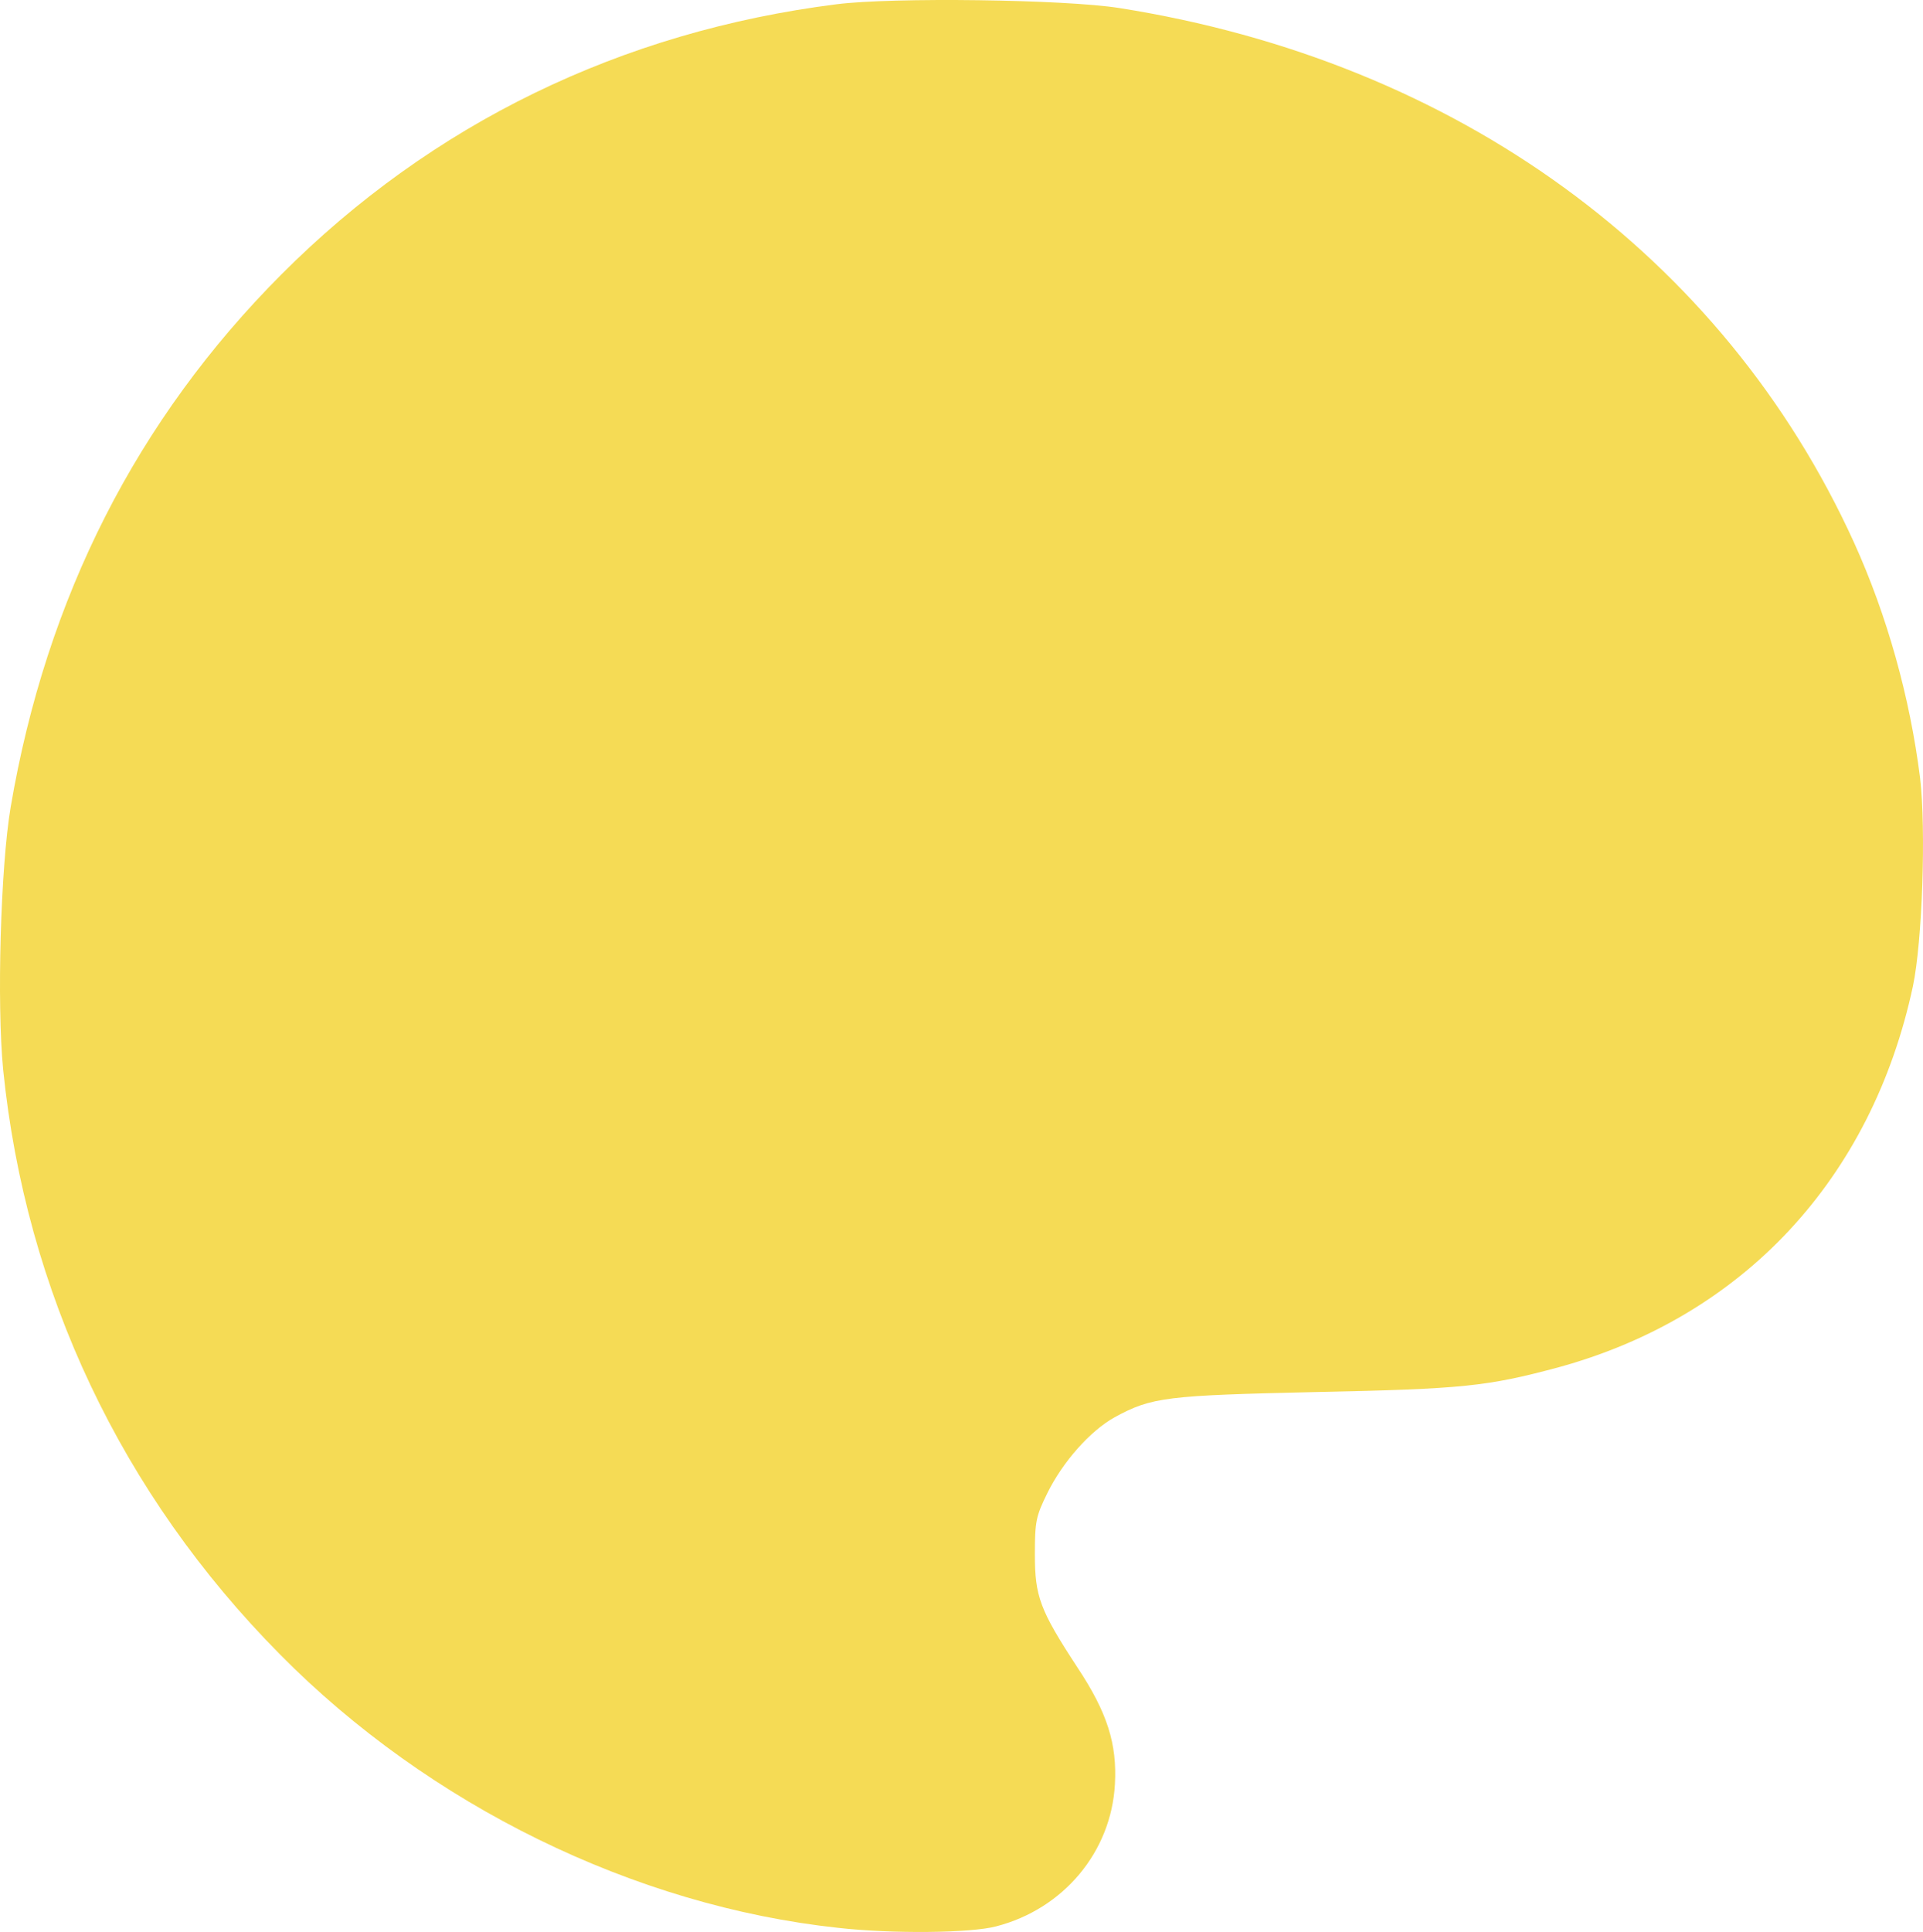
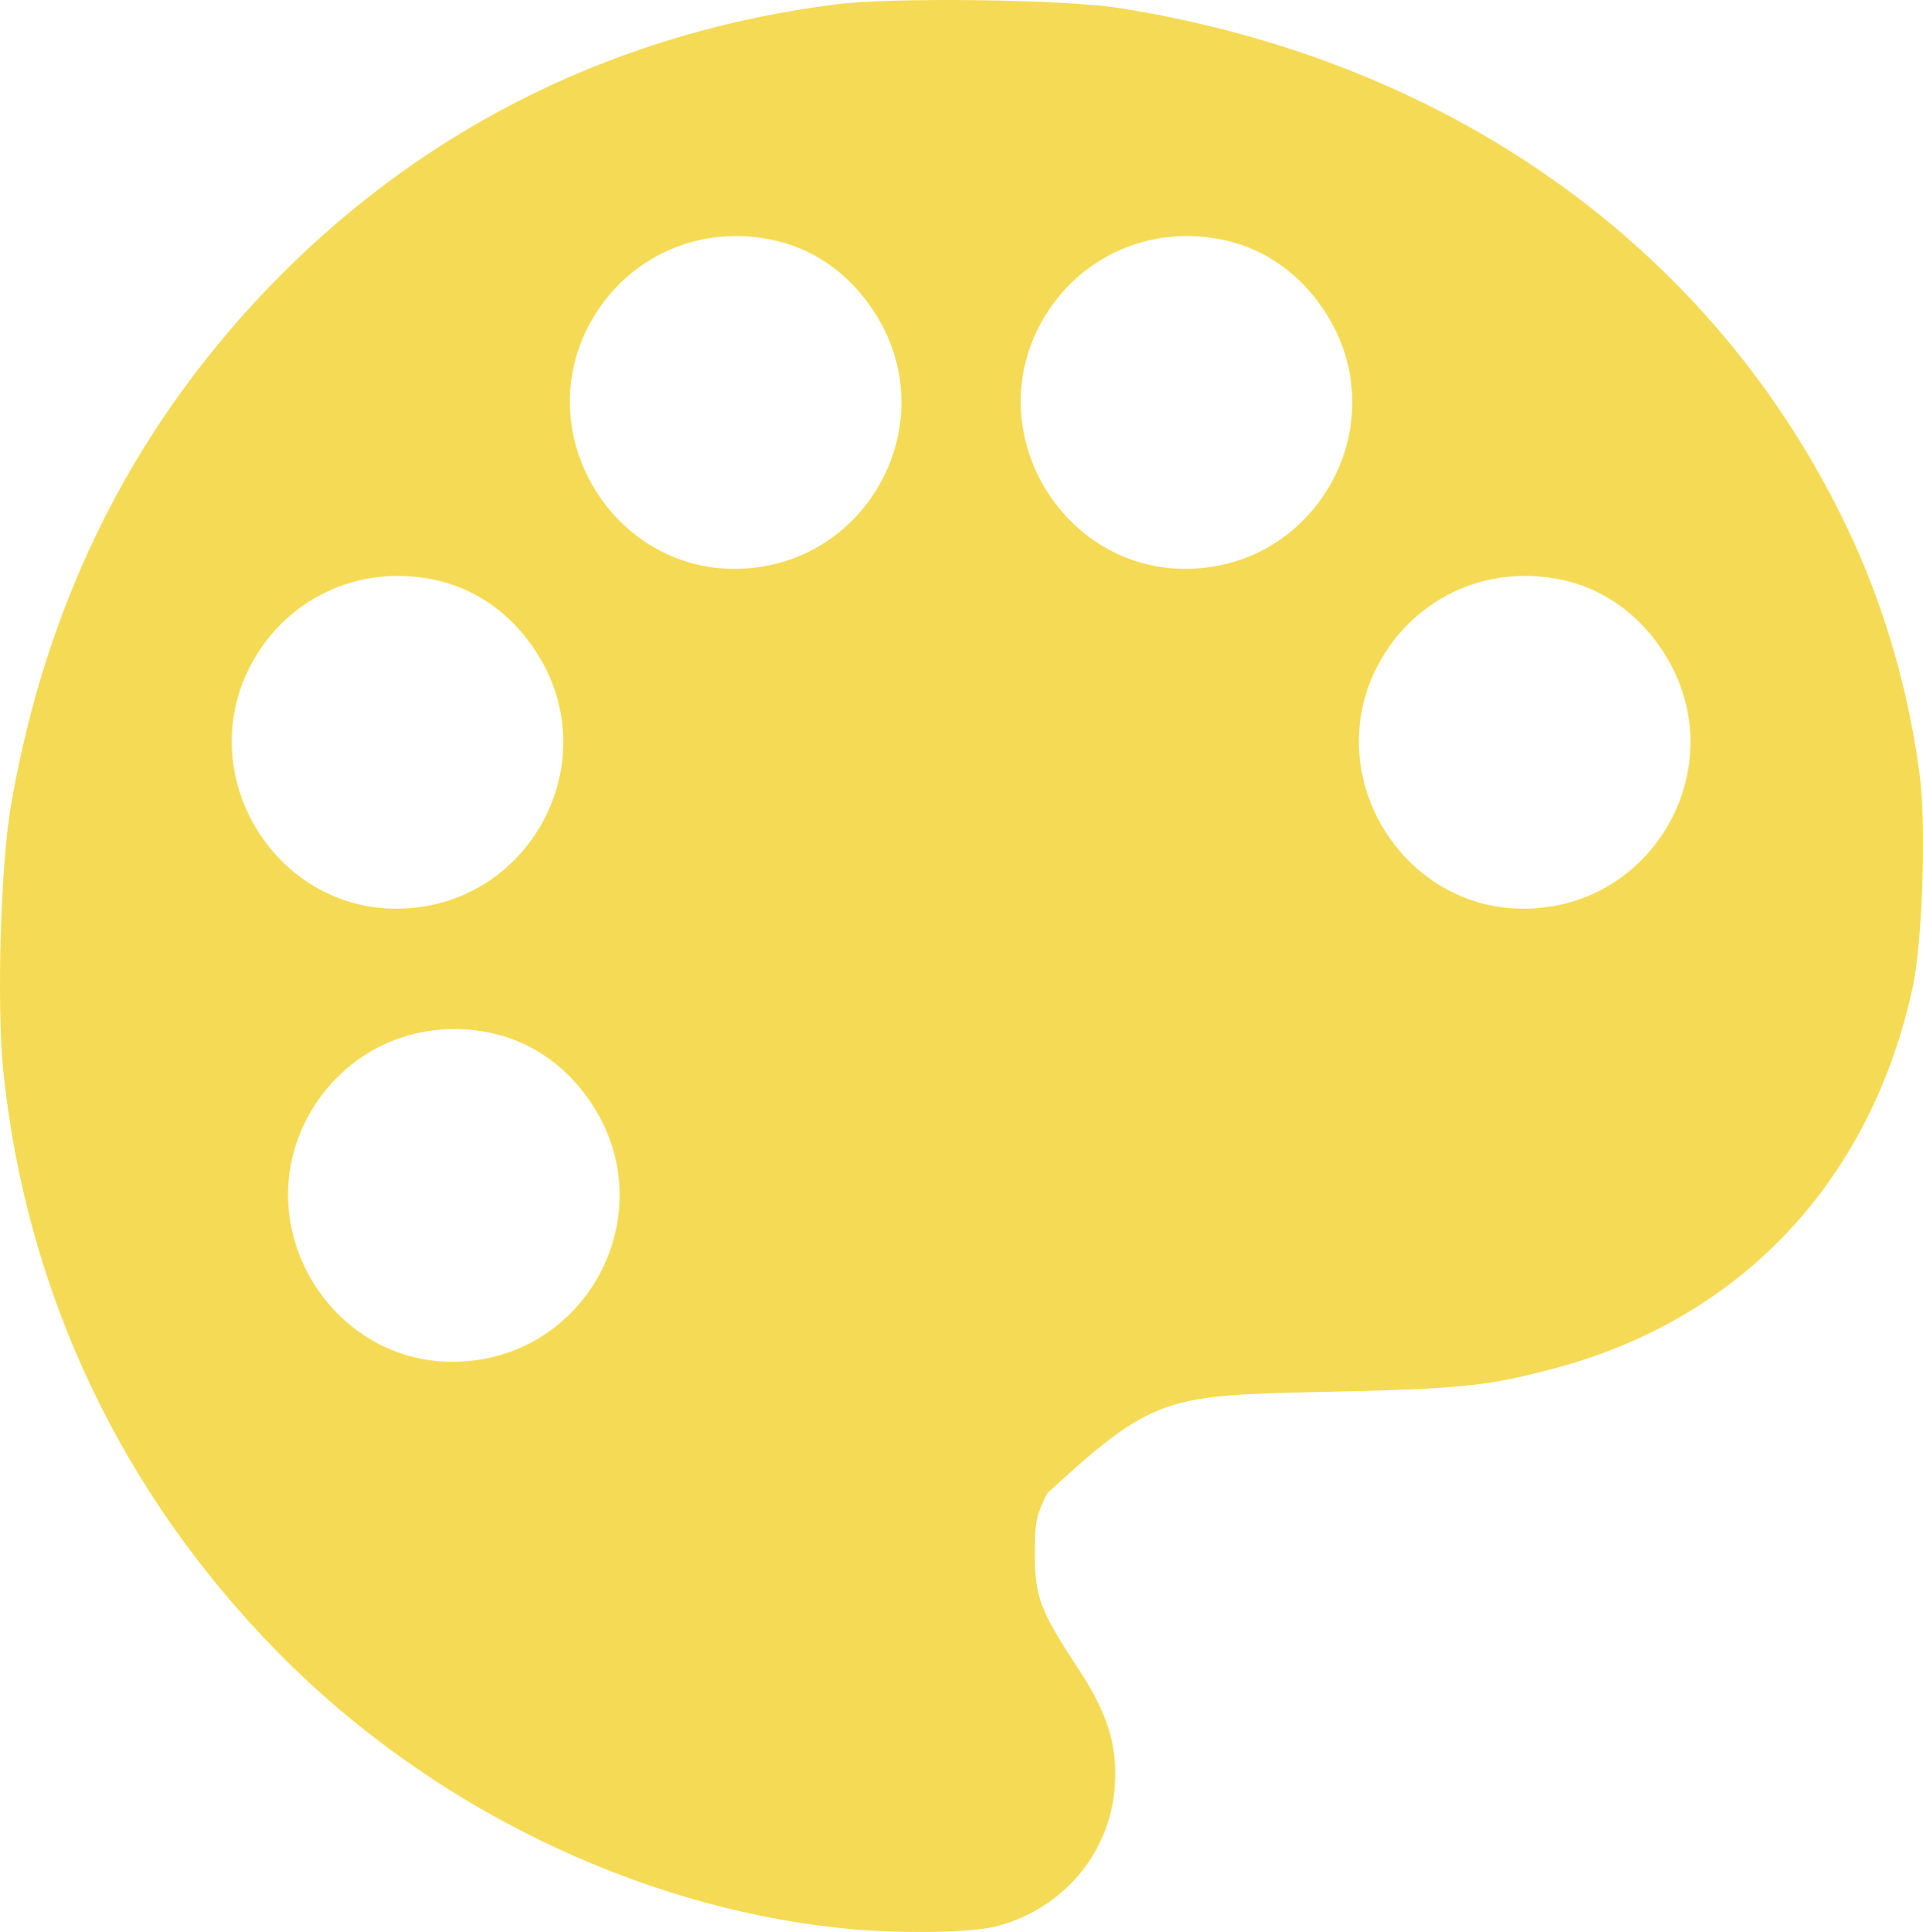
<svg xmlns="http://www.w3.org/2000/svg" width="228" height="229" viewBox="0 0 228 229" fill="none">
-   <path d="M99.18 0.506C73.654 3.729 51.202 14.651 33.383 32.51C16.232 49.698 5.496 70.825 1.264 95.666C0.061 102.828 -0.384 118.986 0.373 126.775C3.046 153.138 14.405 177.13 33.205 196.108C50.845 213.967 75.213 225.918 99.402 228.514C105.728 229.231 115.128 229.141 118.112 228.335C126.086 226.276 131.744 219.518 132.189 211.506C132.457 206.716 131.299 203.001 127.735 197.63C123.28 190.826 122.701 189.215 122.701 184.247C122.701 180.308 122.834 179.726 124.171 176.996C125.997 173.28 129.249 169.61 132.145 167.999C136.555 165.582 138.337 165.403 156.112 165C173.485 164.642 176.336 164.328 184.711 162.09C206.673 156.093 221.909 139.755 226.809 116.883C227.922 111.556 228.368 98.352 227.655 92.22C226.452 82.641 223.735 72.928 219.815 64.29C204.312 30.272 172.683 7.265 132.724 0.954C126.265 -0.075 105.817 -0.344 99.18 0.506ZM92.186 28.571C96.774 29.69 100.783 32.599 103.545 36.807C112.277 49.966 102.833 67.423 87.063 67.423C72.941 67.423 63.408 52.294 69.377 39.448C73.476 30.72 82.786 26.288 92.186 28.571ZM145.643 28.571C150.231 29.69 154.241 32.599 157.003 36.807C165.734 49.966 156.29 67.423 140.52 67.423C126.398 67.423 116.865 52.294 122.834 39.448C126.933 30.72 136.243 26.288 145.643 28.571ZM52.093 68.855C56.681 69.974 60.691 72.883 63.452 77.091C72.184 90.25 62.74 107.707 46.97 107.707C32.848 107.707 23.315 92.578 29.284 79.732C33.383 71.004 42.693 66.572 52.093 68.855ZM185.736 68.855C190.324 69.974 194.333 72.883 197.095 77.091C205.827 90.25 196.383 107.707 180.613 107.707C166.491 107.707 156.958 92.578 162.927 79.732C167.026 71.004 176.336 66.572 185.736 68.855ZM58.775 122.567C63.363 123.686 67.373 126.596 70.135 130.803C78.866 143.963 69.422 161.419 53.652 161.419C39.53 161.419 29.997 146.29 35.967 133.444C40.065 124.716 49.375 120.284 58.775 122.567Z" fill="#F5DB55" />
-   <path d="M90.808 157.029L39.198 176.984L9.473 104.359L33.318 38.603L124.779 10.796L207.748 59.54V112.21L166.59 116.463L124.779 78.514L83.622 87.02L90.808 157.029Z" fill="#F5DB55" />
+   <path d="M99.18 0.506C73.654 3.729 51.202 14.651 33.383 32.51C16.232 49.698 5.496 70.825 1.264 95.666C0.061 102.828 -0.384 118.986 0.373 126.775C3.046 153.138 14.405 177.13 33.205 196.108C50.845 213.967 75.213 225.918 99.402 228.514C105.728 229.231 115.128 229.141 118.112 228.335C126.086 226.276 131.744 219.518 132.189 211.506C132.457 206.716 131.299 203.001 127.735 197.63C123.28 190.826 122.701 189.215 122.701 184.247C122.701 180.308 122.834 179.726 124.171 176.996C136.555 165.582 138.337 165.403 156.112 165C173.485 164.642 176.336 164.328 184.711 162.09C206.673 156.093 221.909 139.755 226.809 116.883C227.922 111.556 228.368 98.352 227.655 92.22C226.452 82.641 223.735 72.928 219.815 64.29C204.312 30.272 172.683 7.265 132.724 0.954C126.265 -0.075 105.817 -0.344 99.18 0.506ZM92.186 28.571C96.774 29.69 100.783 32.599 103.545 36.807C112.277 49.966 102.833 67.423 87.063 67.423C72.941 67.423 63.408 52.294 69.377 39.448C73.476 30.72 82.786 26.288 92.186 28.571ZM145.643 28.571C150.231 29.69 154.241 32.599 157.003 36.807C165.734 49.966 156.29 67.423 140.52 67.423C126.398 67.423 116.865 52.294 122.834 39.448C126.933 30.72 136.243 26.288 145.643 28.571ZM52.093 68.855C56.681 69.974 60.691 72.883 63.452 77.091C72.184 90.25 62.74 107.707 46.97 107.707C32.848 107.707 23.315 92.578 29.284 79.732C33.383 71.004 42.693 66.572 52.093 68.855ZM185.736 68.855C190.324 69.974 194.333 72.883 197.095 77.091C205.827 90.25 196.383 107.707 180.613 107.707C166.491 107.707 156.958 92.578 162.927 79.732C167.026 71.004 176.336 66.572 185.736 68.855ZM58.775 122.567C63.363 123.686 67.373 126.596 70.135 130.803C78.866 143.963 69.422 161.419 53.652 161.419C39.53 161.419 29.997 146.29 35.967 133.444C40.065 124.716 49.375 120.284 58.775 122.567Z" fill="#F5DB55" />
</svg>